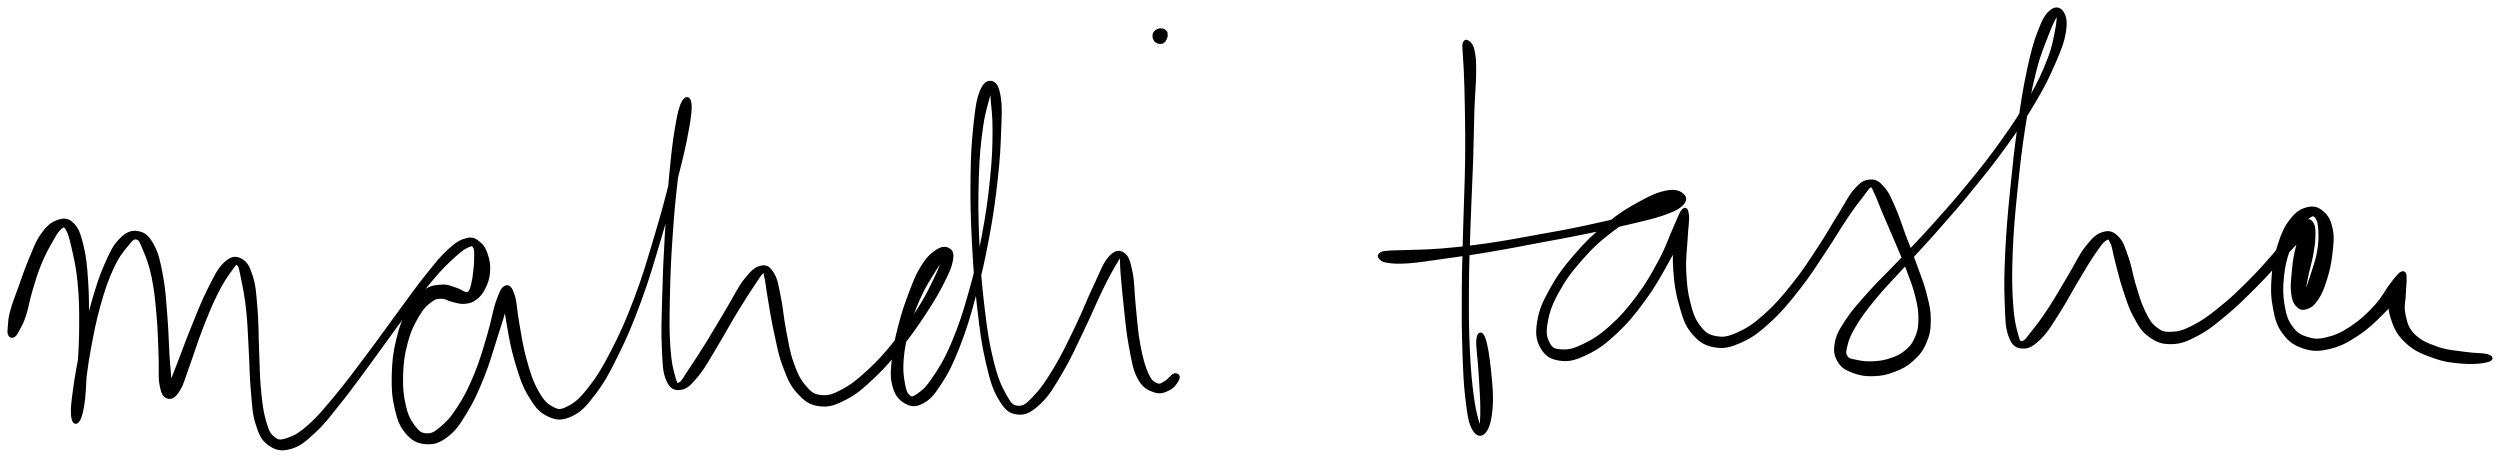
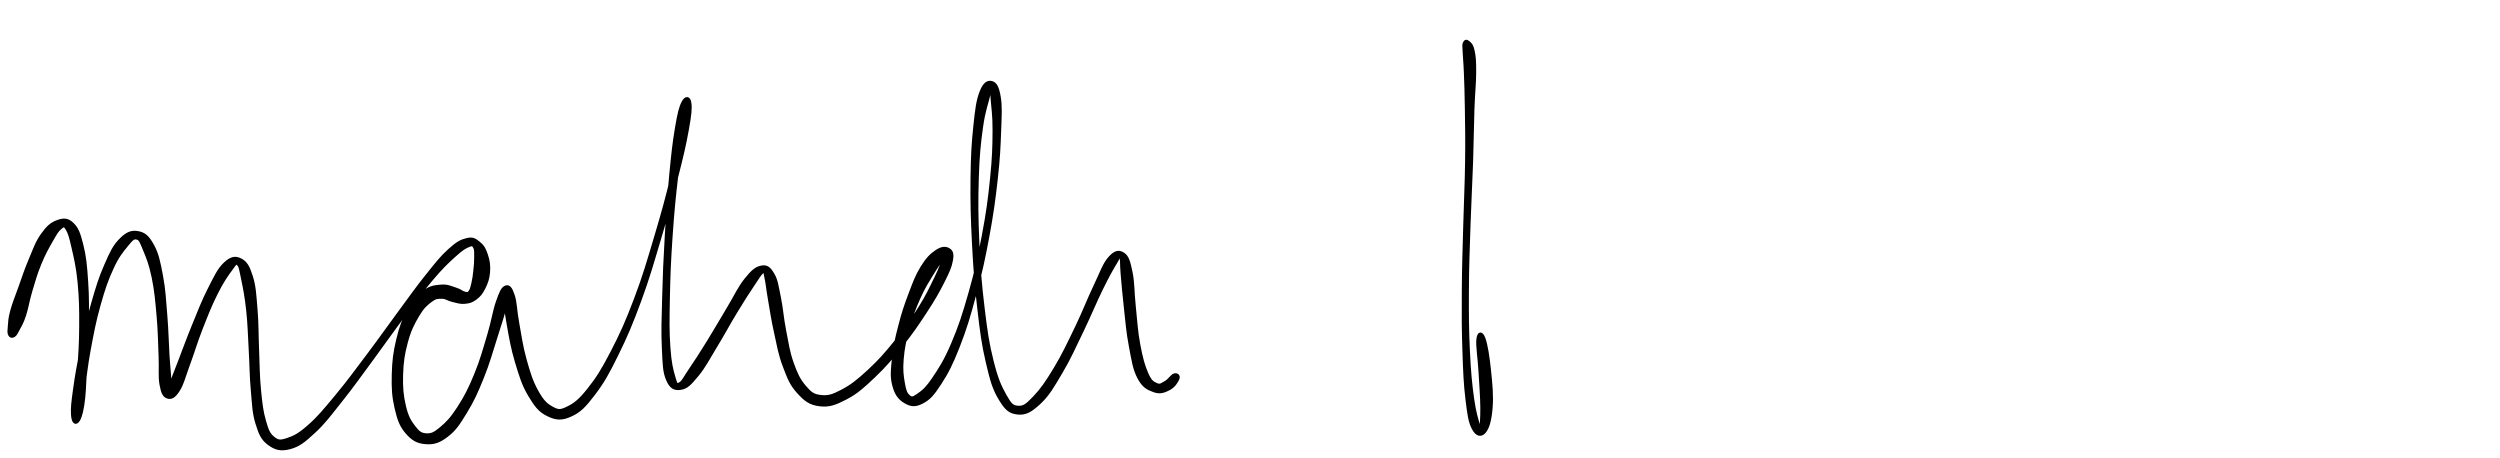
<svg xmlns="http://www.w3.org/2000/svg" id="canvas" viewBox="173.025 226.931 839.590 153.738">
  <path d="M 177.65,339.69 C 178.25 339.32, 178.49 338.81, 179.22 337.41 C 179.95 336.02, 180.48 335.27, 181.31 332.72 C 182.14 330.18, 182.35 328.13, 183.37 324.69 C 184.39 321.25, 185.03 318.90, 186.42 315.53 C 187.80 312.15, 188.90 310.22, 190.28 307.80 C 191.66 305.38, 192.29 304.26, 193.33 303.44 C 194.36 302.61, 194.62 302.39, 195.46 303.68 C 196.29 304.98, 196.69 306.31, 197.51 309.91 C 198.33 313.51, 199.05 316.35, 199.57 321.66 C 200.09 326.98, 200.15 330.58, 200.12 336.49 C 200.09 342.40, 199.84 345.97, 199.43 351.22 C 199.02 356.47, 198.33 359.30, 198.07 362.72 C 197.82 366.15, 197.80 367.58, 198.16 368.35 C 198.51 369.12, 199.29 368.67, 199.87 366.57 C 200.44 364.48, 200.41 362.33, 201.03 357.89 C 201.66 353.45, 201.94 350.08, 202.99 344.38 C 204.05 338.69, 204.75 334.90, 206.29 329.41 C 207.83 323.92, 208.84 320.97, 210.69 316.96 C 212.54 312.94, 213.89 311.35, 215.54 309.34 C 217.19 307.33, 217.76 306.62, 218.95 306.89 C 220.14 307.16, 220.39 308.05, 221.49 310.70 C 222.60 313.35, 223.55 315.61, 224.47 320.13 C 225.40 324.64, 225.67 328.01, 226.13 333.27 C 226.59 338.52, 226.58 341.83, 226.78 346.40 C 226.97 350.97, 226.59 353.33, 227.10 356.11 C 227.61 358.89, 228.14 359.91, 229.31 360.29 C 230.47 360.67, 231.52 360.20, 232.92 358.00 C 234.33 355.81, 234.80 353.47, 236.34 349.31 C 237.89 345.14, 238.75 341.99, 240.63 337.19 C 242.51 332.39, 243.74 329.26, 245.74 325.30 C 247.74 321.33, 249.19 319.29, 250.63 317.35 C 252.08 315.41, 252.18 314.93, 252.96 315.60 C 253.73 316.27, 253.87 317.59, 254.52 320.72 C 255.17 323.84, 255.70 326.44, 256.21 331.22 C 256.72 336.00, 256.75 339.25, 257.06 344.62 C 257.37 349.98, 257.31 353.17, 257.76 358.07 C 258.21 362.96, 258.20 365.52, 259.31 369.10 C 260.42 372.68, 261.12 374.32, 263.32 375.96 C 265.53 377.59, 267.31 378.10, 270.35 377.29 C 273.39 376.48, 275.05 375.11, 278.50 371.92 C 281.95 368.74, 283.69 366.26, 287.60 361.36 C 291.51 356.45, 293.86 353.08, 298.05 347.40 C 302.24 341.72, 304.59 338.28, 308.57 332.96 C 312.54 327.63, 314.50 324.82, 317.92 320.78 C 321.33 316.74, 323.13 315.05, 325.65 312.77 C 328.17 310.49, 329.14 309.94, 330.50 309.39 C 331.85 308.83, 331.96 309.20, 332.41 309.97 C 332.87 310.75, 332.76 311.68, 332.77 313.26 C 332.78 314.83, 332.68 316.08, 332.48 317.86 C 332.29 319.64, 332.15 320.73, 331.81 322.15 C 331.47 323.57, 331.32 324.31, 330.78 324.96 C 330.25 325.61, 330.08 325.59, 329.13 325.39 C 328.19 325.20, 327.64 324.47, 326.05 324.00 C 324.46 323.52, 323.32 322.83, 321.21 323.01 C 319.09 323.20, 317.64 323.29, 315.46 324.90 C 313.27 326.52, 312.06 327.86, 310.29 331.07 C 308.52 334.29, 307.64 336.63, 306.60 340.97 C 305.56 345.31, 305.20 348.14, 305.09 352.75 C 304.98 357.36, 305.14 360.13, 306.05 364.02 C 306.96 367.90, 307.66 369.85, 309.64 372.17 C 311.63 374.49, 313.29 375.40, 315.98 375.60 C 318.68 375.81, 320.44 375.26, 323.13 373.20 C 325.82 371.13, 327.05 369.17, 329.43 365.28 C 331.81 361.39, 332.99 358.77, 335.02 353.75 C 337.05 348.73, 338.01 345.10, 339.58 340.17 C 341.15 335.23, 342.12 332.33, 342.88 329.08 C 343.63 325.82, 343.40 324.38, 343.34 323.89 C 343.28 323.39, 342.51 324.19, 342.59 326.61 C 342.66 329.04, 342.94 331.61, 343.72 336.00 C 344.50 340.39, 345.06 343.82, 346.48 348.55 C 347.91 353.27, 348.74 356.08, 350.85 359.63 C 352.97 363.17, 354.28 364.92, 357.05 366.26 C 359.83 367.60, 361.66 367.75, 364.74 366.34 C 367.82 364.93, 369.37 363.24, 372.46 359.20 C 375.54 355.15, 377.08 352.36, 380.17 346.10 C 383.25 339.85, 385.00 335.76, 387.88 327.93 C 390.76 320.11, 392.11 315.21, 394.57 306.98 C 397.02 298.75, 398.31 294.07, 400.17 286.77 C 402.03 279.48, 402.96 275.56, 403.86 270.49 C 404.77 265.43, 404.99 263.29, 404.70 261.44 C 404.41 259.60, 403.33 259.56, 402.43 261.26 C 401.53 262.95, 401.03 265.02, 400.20 269.92 C 399.37 274.82, 398.96 278.52, 398.27 285.76 C 397.59 293.00, 397.25 297.91, 396.78 306.13 C 396.30 314.35, 396.09 319.35, 395.90 326.86 C 395.70 334.36, 395.53 338.15, 395.79 343.67 C 396.06 349.19, 396.04 351.72, 397.22 354.46 C 398.40 357.19, 399.69 357.67, 401.69 357.35 C 403.69 357.04, 404.88 355.68, 407.22 352.87 C 409.55 350.05, 410.80 347.48, 413.35 343.30 C 415.91 339.11, 417.48 336.08, 419.99 331.94 C 422.51 327.80, 424.07 325.34, 425.92 322.60 C 427.77 319.85, 428.38 318.70, 429.24 318.19 C 430.10 317.68, 429.79 318.21, 430.23 320.06 C 430.67 321.92, 430.78 323.77, 431.43 327.47 C 432.07 331.16, 432.47 334.07, 433.46 338.54 C 434.45 343.01, 434.86 345.81, 436.38 349.82 C 437.90 353.83, 438.70 355.99, 441.08 358.60 C 443.45 361.21, 445.04 362.47, 448.26 362.87 C 451.47 363.27, 453.49 362.51, 457.15 360.60 C 460.80 358.68, 462.81 356.80, 466.53 353.29 C 470.24 349.77, 472.25 347.34, 475.72 343.00 C 479.18 338.66, 481.06 335.88, 483.87 331.59 C 486.67 327.30, 487.99 324.99, 489.73 321.54 C 491.47 318.08, 492.19 316.48, 492.56 314.32 C 492.94 312.16, 492.62 311.34, 491.62 310.73 C 490.63 310.12, 489.38 310.11, 487.59 311.29 C 485.81 312.47, 484.50 313.74, 482.70 316.63 C 480.90 319.52, 480.10 321.78, 478.59 325.75 C 477.08 329.73, 476.27 332.19, 475.17 336.49 C 474.06 340.79, 473.47 343.29, 473.07 347.25 C 472.67 351.21, 472.40 353.38, 473.17 356.30 C 473.94 359.22, 475.01 360.69, 476.91 361.84 C 478.80 362.99, 480.29 363.27, 482.64 362.05 C 484.99 360.83, 486.22 359.51, 488.66 355.75 C 491.11 351.99, 492.53 349.22, 494.88 343.24 C 497.22 337.26, 498.42 333.22, 500.39 325.85 C 502.37 318.49, 503.33 314.15, 504.77 306.40 C 506.21 298.64, 506.81 294.19, 507.61 287.08 C 508.40 279.97, 508.55 276.36, 508.75 270.84 C 508.95 265.32, 509.14 262.73, 508.61 259.50 C 508.08 256.26, 507.34 255.00, 506.12 254.65 C 504.90 254.31, 503.65 254.85, 502.51 257.77 C 501.37 260.68, 501.02 263.44, 500.41 269.24 C 499.81 275.03, 499.56 278.86, 499.46 286.75 C 499.37 294.64, 499.50 299.94, 499.95 308.68 C 500.40 317.41, 500.79 322.43, 501.72 330.41 C 502.64 338.39, 503.16 342.49, 504.59 348.58 C 506.01 354.66, 506.79 357.42, 508.83 360.83 C 510.88 364.25, 512.14 365.38, 514.80 365.65 C 517.46 365.92, 519.22 364.90, 522.14 362.17 C 525.05 359.43, 526.51 356.81, 529.37 351.98 C 532.24 347.15, 533.75 343.60, 536.46 338.02 C 539.16 332.43, 540.64 328.65, 542.89 324.06 C 545.14 319.47, 546.42 317.25, 547.72 315.08 C 549.03 312.91, 548.97 312.45, 549.40 313.21 C 549.82 313.97, 549.56 315.48, 549.87 318.87 C 550.18 322.25, 550.39 325.27, 550.95 330.14 C 551.50 335.00, 551.72 338.46, 552.64 343.20 C 553.55 347.94, 553.91 350.83, 555.51 353.83 C 557.11 356.82, 558.59 357.44, 560.62 358.18 C 562.65 358.91, 564.04 358.33, 565.64 357.50 C 567.25 356.68, 568.28 354.99, 568.64 354.06 C 568.99 353.13, 568.24 352.59, 567.41 352.84 C 566.58 353.09, 565.68 354.66, 564.49 355.31 C 563.30 355.96, 562.71 356.63, 561.45 356.07 C 560.20 355.51, 559.41 355.18, 558.22 352.49 C 557.02 349.81, 556.33 347.20, 555.47 342.66 C 554.62 338.12, 554.48 334.65, 553.96 329.81 C 553.44 324.96, 553.61 321.93, 552.88 318.41 C 552.15 314.90, 551.73 313.22, 550.29 312.24 C 548.85 311.27, 547.58 311.40, 545.67 313.55 C 543.76 315.71, 543.00 318.33, 540.75 323.02 C 538.51 327.72, 537.13 331.50, 534.45 337.05 C 531.77 342.59, 530.15 346.09, 527.34 350.76 C 524.52 355.43, 522.86 357.81, 520.39 360.40 C 517.91 362.98, 516.92 363.81, 514.97 363.69 C 513.01 363.58, 512.34 362.91, 510.59 359.81 C 508.84 356.71, 507.69 354.10, 506.21 348.18 C 504.72 342.27, 504.13 338.16, 503.18 330.24 C 502.22 322.32, 501.83 317.29, 501.44 308.60 C 501.05 299.91, 500.99 294.61, 501.24 286.79 C 501.49 278.97, 501.89 275.15, 502.68 269.51 C 503.47 263.87, 504.54 261.41, 505.17 258.58 C 505.80 255.76, 505.61 255.14, 505.82 255.38 C 506.02 255.62, 505.97 256.70, 506.18 259.78 C 506.39 262.86, 506.89 265.37, 506.86 270.80 C 506.83 276.23, 506.74 279.85, 506.02 286.91 C 505.30 293.98, 504.70 298.42, 503.25 306.11 C 501.79 313.81, 500.81 318.13, 498.75 325.40 C 496.68 332.67, 495.39 336.67, 492.92 342.44 C 490.46 348.21, 488.75 350.81, 486.41 354.25 C 484.07 357.69, 482.87 358.51, 481.23 359.66 C 479.58 360.81, 479.14 360.81, 478.18 360.00 C 477.21 359.18, 476.84 358.07, 476.41 355.58 C 475.98 353.09, 475.71 351.19, 476.02 347.52 C 476.33 343.85, 476.84 341.34, 477.96 337.23 C 479.09 333.13, 479.99 330.70, 481.63 327.00 C 483.27 323.30, 484.54 321.44, 486.16 318.75 C 487.78 316.06, 488.72 314.99, 489.72 313.55 C 490.72 312.11, 491.07 311.54, 491.15 311.55 C 491.23 311.56, 490.90 311.85, 490.12 313.60 C 489.34 315.35, 488.92 316.97, 487.27 320.31 C 485.63 323.66, 484.57 326.08, 481.90 330.33 C 479.23 334.58, 477.34 337.33, 473.92 341.56 C 470.51 345.79, 468.44 348.15, 464.84 351.48 C 461.23 354.81, 459.14 356.49, 455.89 358.21 C 452.64 359.93, 451.13 360.37, 448.60 360.07 C 446.06 359.78, 445.11 358.97, 443.20 356.73 C 441.30 354.48, 440.41 352.60, 439.07 348.83 C 437.74 345.07, 437.39 342.30, 436.53 337.90 C 435.67 333.50, 435.56 330.59, 434.78 326.83 C 433.99 323.06, 433.82 321.10, 432.62 319.06 C 431.41 317.02, 430.56 316.27, 428.74 316.62 C 426.92 316.97, 425.73 318.03, 423.49 320.80 C 421.26 323.57, 420.11 326.29, 417.59 330.48 C 415.06 334.67, 413.40 337.64, 410.85 341.76 C 408.30 345.88, 406.75 348.26, 404.84 351.07 C 402.92 353.88, 402.37 355.31, 401.27 355.83 C 400.18 356.35, 400.08 356.13, 399.36 353.67 C 398.64 351.22, 398.03 348.92, 397.66 343.56 C 397.29 338.21, 397.35 334.36, 397.50 326.89 C 397.65 319.43, 397.85 314.42, 398.41 306.23 C 398.97 298.05, 399.45 293.16, 400.30 285.98 C 401.15 278.79, 401.89 275.17, 402.64 270.32 C 403.40 265.47, 403.97 263.52, 404.08 261.74 C 404.19 259.95, 403.60 259.70, 403.17 261.38 C 402.75 263.07, 402.83 265.14, 401.94 270.15 C 401.04 275.15, 400.42 279.12, 398.68 286.41 C 396.93 293.69, 395.64 298.37, 393.19 306.57 C 390.74 314.77, 389.37 319.65, 386.43 327.39 C 383.50 335.13, 381.67 339.19, 378.51 345.27 C 375.36 351.35, 373.64 354.06, 370.66 357.80 C 367.68 361.53, 366.08 362.74, 363.61 363.95 C 361.13 365.17, 360.35 365.01, 358.28 363.87 C 356.22 362.73, 355.06 361.47, 353.27 358.23 C 351.49 355.00, 350.65 352.27, 349.38 347.71 C 348.10 343.14, 347.70 339.75, 346.90 335.42 C 346.10 331.10, 346.20 328.52, 345.38 326.10 C 344.57 323.68, 343.89 322.90, 342.83 323.33 C 341.77 323.76, 341.22 325.04, 340.08 328.26 C 338.95 331.48, 338.62 334.51, 337.15 339.42 C 335.68 344.33, 334.73 347.93, 332.72 352.81 C 330.70 357.69, 329.40 360.23, 327.09 363.81 C 324.78 367.40, 323.35 368.91, 321.17 370.74 C 318.98 372.56, 317.99 373.05, 316.16 372.95 C 314.33 372.85, 313.47 372.17, 312.01 370.25 C 310.55 368.33, 309.68 366.84, 308.86 363.35 C 308.04 359.87, 307.77 357.16, 307.90 352.83 C 308.03 348.50, 308.44 345.72, 309.53 341.72 C 310.62 337.72, 311.73 335.59, 313.36 332.83 C 315.00 330.07, 316.09 329.13, 317.70 327.92 C 319.31 326.71, 319.94 326.78, 321.41 326.77 C 322.88 326.76, 323.51 327.52, 325.04 327.86 C 326.57 328.20, 327.53 328.61, 329.07 328.47 C 330.61 328.33, 331.42 328.12, 332.72 327.15 C 334.02 326.17, 334.69 325.36, 335.57 323.59 C 336.45 321.82, 336.94 320.48, 337.11 318.28 C 337.27 316.08, 337.05 314.52, 336.40 312.58 C 335.76 310.63, 335.19 309.59, 333.88 308.55 C 332.58 307.51, 331.86 306.90, 329.87 307.37 C 327.89 307.85, 326.67 308.48, 323.97 310.91 C 321.27 313.34, 319.75 315.32, 316.39 319.52 C 313.02 323.71, 311.09 326.53, 307.13 331.89 C 303.17 337.24, 300.81 340.67, 296.57 346.30 C 292.34 351.92, 289.91 355.27, 285.96 360.02 C 282.01 364.77, 280.09 367.14, 276.80 370.04 C 273.51 372.94, 271.93 373.72, 269.53 374.52 C 267.14 375.31, 266.35 375.25, 264.82 374.01 C 263.28 372.78, 262.79 371.57, 261.86 368.34 C 260.93 365.10, 260.64 362.61, 260.18 357.84 C 259.71 353.07, 259.77 349.87, 259.54 344.49 C 259.31 339.11, 259.43 335.86, 259.02 330.95 C 258.61 326.04, 258.53 323.30, 257.49 319.94 C 256.45 316.59, 255.61 315.08, 253.82 314.18 C 252.04 313.29, 250.68 313.50, 248.57 315.47 C 246.46 317.45, 245.38 319.91, 243.27 324.04 C 241.16 328.18, 240.00 331.31, 238.02 336.14 C 236.04 340.97, 234.94 344.08, 233.36 348.18 C 231.79 352.29, 230.90 354.40, 230.16 356.67 C 229.41 358.95, 229.65 359.74, 229.65 359.57 C 229.64 359.40, 230.16 358.47, 230.12 355.81 C 230.08 353.15, 229.73 350.82, 229.45 346.26 C 229.17 341.71, 229.16 338.39, 228.73 333.05 C 228.29 327.71, 228.16 324.32, 227.27 319.58 C 226.37 314.84, 225.87 312.26, 224.27 309.35 C 222.68 306.44, 221.46 305.41, 219.30 305.04 C 217.15 304.67, 215.65 305.29, 213.49 307.48 C 211.34 309.67, 210.40 311.72, 208.53 315.98 C 206.66 320.25, 205.75 323.22, 204.15 328.80 C 202.54 334.38, 201.71 338.16, 200.50 343.89 C 199.29 349.63, 198.71 352.99, 198.09 357.48 C 197.46 361.97, 197.20 364.13, 197.38 366.34 C 197.55 368.55, 198.27 369.19, 198.96 368.53 C 199.65 367.87, 200.27 366.48, 200.82 363.05 C 201.37 359.61, 201.41 356.68, 201.71 351.37 C 202.02 346.07, 202.26 342.49, 202.35 336.51 C 202.43 330.52, 202.50 326.92, 202.13 321.45 C 201.77 315.99, 201.48 313.06, 200.51 309.19 C 199.54 305.32, 198.94 303.66, 197.29 302.10 C 195.64 300.53, 194.29 300.61, 192.26 301.35 C 190.24 302.09, 189.00 303.24, 187.18 305.80 C 185.35 308.36, 184.64 310.63, 183.14 314.16 C 181.64 317.70, 180.92 320.03, 179.68 323.48 C 178.44 326.93, 177.64 328.81, 176.94 331.42 C 176.23 334.02, 176.29 334.94, 176.15 336.51 C 176.01 338.08, 175.93 338.64, 176.23 339.28 C 176.53 339.91, 177.05 340.06, 177.65 339.69" style="stroke: currentColor; fill: currentColor;" />
-   <path d="M 561.23,237.55 C 560.76 237.99, 560.52 238.46, 560.57 239.11 C 560.61 239.77, 560.89 240.44, 561.46 240.83 C 562.03 241.22, 562.80 241.29, 563.41 241.06 C 564.02 240.82, 564.24 240.18, 564.49 239.66 C 564.74 239.15, 564.67 238.92, 564.64 238.50 C 564.62 238.08, 564.72 237.88, 564.38 237.57 C 564.03 237.26, 563.55 236.95, 562.92 236.94 C 562.29 236.94, 561.70 237.12, 561.23 237.55" style="stroke: currentColor; fill: currentColor;" />
  <path d="M 664.79,241.42 C 664.52 242.07, 664.66 242.36, 664.73 244.32 C 664.79 246.28, 664.99 247.36, 665.14 251.23 C 665.29 255.09, 665.40 257.64, 665.48 263.67 C 665.57 269.69, 665.66 273.59, 665.55 281.35 C 665.45 289.10, 665.16 293.83, 664.94 302.46 C 664.72 311.09, 664.50 316.00, 664.45 324.51 C 664.39 333.01, 664.41 337.67, 664.66 344.97 C 664.91 352.28, 665.06 355.87, 665.68 361.03 C 666.31 366.20, 666.63 368.62, 667.80 370.81 C 668.97 373.00, 670.33 373.36, 671.53 372.00 C 672.73 370.63, 673.44 368.11, 673.79 364.01 C 674.14 359.91, 673.76 356.17, 673.28 351.49 C 672.80 346.81, 672.17 342.73, 671.38 340.60 C 670.60 338.47, 669.62 338.61, 669.35 340.84 C 669.09 343.07, 669.80 347.14, 670.06 351.75 C 670.32 356.36, 670.63 359.98, 670.67 363.89 C 670.70 367.79, 670.44 370.05, 670.23 371.29 C 670.03 372.53, 670.17 372.19, 669.64 370.08 C 669.11 367.98, 668.28 365.82, 667.58 360.79 C 666.89 355.75, 666.53 352.17, 666.18 344.91 C 665.83 337.66, 665.80 333.00, 665.84 324.51 C 665.88 316.03, 666.10 311.13, 666.38 302.50 C 666.66 293.88, 666.98 289.15, 667.24 281.39 C 667.50 273.62, 667.48 269.73, 667.69 263.69 C 667.90 257.64, 668.27 255.12, 668.28 251.17 C 668.29 247.22, 668.18 245.95, 667.74 243.93 C 667.30 241.91, 666.67 241.57, 666.08 241.07 C 665.49 240.56, 665.06 240.77, 664.79 241.42" style="stroke: currentColor; fill: currentColor;" />
-   <path d="M 636.51,313.48 C 636.98 313.96, 637.12 314.42, 639.00 314.70 C 640.89 314.97, 642.23 315.13, 645.93 314.87 C 649.63 314.61, 652.11 314.15, 657.52 313.40 C 662.92 312.64, 666.57 312.17, 672.96 311.10 C 679.34 310.04, 682.91 309.30, 689.45 308.07 C 695.99 306.85, 699.53 306.25, 705.67 304.99 C 711.81 303.74, 715.05 303.01, 720.15 301.79 C 725.25 300.57, 727.70 300.09, 731.18 298.90 C 734.66 297.71, 736.11 297.08, 737.53 295.82 C 738.95 294.55, 739.15 293.48, 738.27 292.58 C 737.38 291.68, 735.98 290.85, 733.10 291.34 C 730.22 291.82, 727.92 292.81, 723.87 295.02 C 719.82 297.22, 717.17 298.83, 712.84 302.35 C 708.51 305.87, 706.00 308.25, 702.22 312.61 C 698.44 316.98, 696.43 319.68, 693.93 324.18 C 691.43 328.69, 690.34 331.25, 689.73 335.14 C 689.12 339.03, 689.42 341.14, 690.86 343.63 C 692.30 346.11, 693.96 347.16, 696.92 347.58 C 699.88 347.99, 701.94 347.45, 705.64 345.69 C 709.34 343.93, 711.59 342.34, 715.44 338.77 C 719.30 335.20, 721.48 332.52, 724.93 327.84 C 728.38 323.16, 730.07 320.03, 732.69 315.35 C 735.32 310.68, 736.73 307.92, 738.07 304.46 C 739.41 300.99, 739.51 299.17, 739.40 298.04 C 739.29 296.91, 738.25 297.11, 737.52 298.80 C 736.79 300.50, 736.16 302.69, 735.75 306.52 C 735.35 310.34, 735.15 313.33, 735.49 317.92 C 735.83 322.51, 736.27 325.36, 737.46 329.47 C 738.65 333.58, 739.21 335.75, 741.45 338.47 C 743.68 341.18, 745.40 342.44, 748.63 343.05 C 751.87 343.66, 753.89 343.18, 757.62 341.52 C 761.35 339.85, 763.42 338.26, 767.30 334.73 C 771.17 331.19, 773.29 328.55, 776.99 323.85 C 780.70 319.14, 782.60 315.99, 785.82 311.19 C 789.04 306.39, 790.55 303.61, 793.10 299.85 C 795.64 296.09, 796.90 294.49, 798.54 292.41 C 800.18 290.32, 800.41 289.54, 801.29 289.41 C 802.18 289.28, 802.11 290.01, 802.98 291.76 C 803.85 293.50, 804.33 295.09, 805.63 298.15 C 806.93 301.22, 807.89 303.30, 809.48 307.07 C 811.07 310.85, 812.12 313.15, 813.57 317.03 C 815.03 320.91, 815.91 322.99, 816.76 326.49 C 817.60 329.98, 817.86 331.67, 817.79 334.52 C 817.73 337.37, 817.40 338.62, 816.43 340.74 C 815.47 342.86, 814.67 343.74, 812.95 345.14 C 811.24 346.54, 810.06 347.02, 807.86 347.74 C 805.67 348.47, 804.25 348.65, 801.98 348.76 C 799.72 348.87, 798.31 348.67, 796.54 348.29 C 794.76 347.91, 793.81 347.90, 793.09 346.85 C 792.38 345.80, 792.42 345.10, 792.94 343.04 C 793.46 340.98, 793.81 339.72, 795.69 336.56 C 797.57 333.41, 799.02 331.34, 802.35 327.27 C 805.67 323.21, 808.02 320.97, 812.31 316.24 C 816.60 311.51, 819.11 308.94, 823.78 303.64 C 828.44 298.34, 831.01 295.44, 835.62 289.75 C 840.24 284.06, 842.70 281.00, 846.85 275.21 C 851.00 269.41, 853.14 266.24, 856.35 260.76 C 859.57 255.28, 860.93 252.43, 862.93 247.81 C 864.92 243.19, 865.79 241.00, 866.33 237.67 C 866.87 234.34, 866.52 232.55, 865.63 231.16 C 864.73 229.77, 863.40 229.47, 861.85 230.72 C 860.31 231.98, 859.43 233.48, 857.91 237.42 C 856.39 241.36, 855.62 244.12, 854.27 250.42 C 852.91 256.72, 852.26 260.92, 851.14 268.92 C 850.01 276.92, 849.47 281.92, 848.63 290.42 C 847.80 298.93, 847.33 303.78, 846.96 311.45 C 846.59 319.11, 846.56 323.09, 846.78 328.75 C 847.00 334.41, 846.96 336.81, 848.05 339.76 C 849.14 342.71, 850.20 343.36, 852.21 343.49 C 854.21 343.63, 855.66 342.74, 858.07 340.42 C 860.47 338.09, 861.71 335.75, 864.23 331.86 C 866.74 327.96, 868.22 324.96, 870.64 320.95 C 873.06 316.93, 874.43 314.52, 876.33 311.78 C 878.22 309.04, 878.96 307.94, 880.13 307.25 C 881.30 306.56, 881.43 306.82, 882.18 308.32 C 882.93 309.81, 883.00 311.56, 883.85 314.71 C 884.71 317.86, 885.21 320.36, 886.44 324.04 C 887.67 327.73, 888.27 330.00, 889.99 333.12 C 891.70 336.24, 892.54 337.88, 895.00 339.65 C 897.46 341.43, 899.11 342.08, 902.28 342.01 C 905.44 341.94, 907.24 341.17, 910.82 339.30 C 914.40 337.42, 916.36 335.77, 920.17 332.62 C 923.99 329.47, 926.20 327.22, 929.91 323.55 C 933.61 319.87, 935.60 317.54, 938.70 314.23 C 941.79 310.92, 943.44 309.31, 945.39 307.01 C 947.34 304.70, 947.89 303.66, 948.45 302.71 C 949.01 301.76, 948.65 301.70, 948.18 302.27 C 947.70 302.84, 946.87 303.68, 946.06 305.55 C 945.25 307.42, 944.72 308.97, 944.13 311.61 C 943.55 314.24, 943.38 316.04, 943.14 318.72 C 942.90 321.41, 942.69 322.92, 942.93 325.04 C 943.18 327.15, 943.47 328.23, 944.37 329.29 C 945.26 330.35, 946.06 330.71, 947.39 330.34 C 948.73 329.97, 949.73 329.36, 951.04 327.44 C 952.36 325.53, 953.03 323.82, 953.99 320.78 C 954.94 317.74, 955.43 315.61, 955.82 312.23 C 956.21 308.85, 956.51 306.70, 955.94 303.90 C 955.37 301.11, 954.56 299.64, 952.95 298.26 C 951.34 296.88, 949.99 296.48, 947.90 297.01 C 945.80 297.54, 944.36 298.48, 942.47 300.90 C 940.59 303.33, 939.67 305.42, 938.47 309.14 C 937.26 312.86, 936.77 315.31, 936.44 319.50 C 936.11 323.70, 936.10 326.27, 936.81 330.11 C 937.53 333.94, 938.03 335.99, 940.02 338.67 C 942.01 341.35, 943.69 342.51, 946.74 343.51 C 949.79 344.50, 951.72 344.48, 955.27 343.65 C 958.82 342.82, 960.93 341.69, 964.50 339.36 C 968.07 337.02, 970.15 334.99, 973.12 332.00 C 976.09 329.01, 977.85 326.96, 979.36 324.41 C 980.88 321.86, 980.83 320.26, 980.69 319.25 C 980.55 318.25, 979.63 318.25, 978.67 319.37 C 977.70 320.48, 976.32 321.98, 975.86 324.85 C 975.41 327.72, 975.30 330.32, 976.39 333.71 C 977.49 337.10, 978.51 339.21, 981.33 341.81 C 984.14 344.42, 986.63 345.38, 990.47 346.74 C 994.30 348.10, 996.90 348.34, 1000.50 348.60 C 1004.09 348.86, 1006.84 348.49, 1008.43 348.05 C 1010.03 347.61, 1009.98 346.89, 1008.46 346.40 C 1006.94 345.90, 1004.22 346.11, 1000.83 345.59 C 997.44 345.08, 994.95 345.06, 991.50 343.84 C 988.05 342.61, 985.80 341.72, 983.58 339.48 C 981.36 337.23, 981.00 335.45, 980.38 332.62 C 979.77 329.78, 980.46 327.82, 980.52 325.29 C 980.58 322.77, 980.89 321.33, 980.70 320.01 C 980.51 318.69, 980.47 318.23, 979.58 318.69 C 978.69 319.14, 978.00 320.06, 976.26 322.29 C 974.51 324.51, 973.52 326.90, 970.84 329.81 C 968.16 332.72, 966.10 334.68, 962.85 336.85 C 959.59 339.02, 957.59 339.93, 954.56 340.67 C 951.53 341.40, 950.11 341.30, 947.71 340.53 C 945.30 339.77, 944.10 339.04, 942.51 336.84 C 940.93 334.65, 940.38 332.98, 939.79 329.57 C 939.20 326.16, 939.17 323.64, 939.57 319.79 C 939.97 315.93, 940.56 313.60, 941.79 310.29 C 943.03 306.99, 944.34 305.41, 945.75 303.24 C 947.15 301.08, 947.73 300.10, 948.80 299.45 C 949.87 298.81, 950.45 299.03, 951.11 300.02 C 951.77 301.02, 951.99 302.09, 952.10 304.41 C 952.21 306.74, 952.19 308.64, 951.66 311.63 C 951.13 314.62, 950.32 316.58, 949.46 319.37 C 948.59 322.15, 947.95 323.68, 947.33 325.54 C 946.72 327.40, 946.58 328.08, 946.37 328.66 C 946.16 329.23, 946.21 329.12, 946.29 328.40 C 946.36 327.69, 946.44 326.89, 946.74 325.09 C 947.03 323.29, 947.25 321.89, 947.77 319.41 C 948.30 316.92, 948.88 315.26, 949.35 312.66 C 949.82 310.07, 950.07 308.53, 950.12 306.43 C 950.18 304.34, 950.19 303.22, 949.63 302.20 C 949.08 301.18, 948.69 300.79, 947.36 301.32 C 946.03 301.85, 945.11 302.63, 943.00 304.86 C 940.88 307.10, 939.74 309.11, 936.78 312.49 C 933.81 315.88, 931.83 318.19, 928.18 321.81 C 924.53 325.43, 922.27 327.61, 918.53 330.59 C 914.80 333.58, 912.76 335.07, 909.49 336.72 C 906.22 338.38, 904.71 338.78, 902.19 338.86 C 899.67 338.95, 898.73 338.61, 896.88 337.15 C 895.04 335.69, 894.37 334.41, 892.97 331.57 C 891.57 328.73, 891.01 326.53, 889.89 322.93 C 888.78 319.34, 888.55 316.82, 887.41 313.60 C 886.27 310.37, 885.81 308.46, 884.19 306.81 C 882.58 305.15, 881.41 304.70, 879.34 305.33 C 877.28 305.95, 876.10 307.12, 873.86 309.94 C 871.61 312.76, 870.57 315.38, 868.13 319.43 C 865.68 323.48, 864.12 326.41, 861.65 330.19 C 859.19 333.97, 857.69 335.98, 855.80 338.33 C 853.91 340.69, 853.32 341.80, 852.20 341.94 C 851.09 342.09, 850.95 341.71, 850.22 339.06 C 849.50 336.40, 848.93 334.17, 848.58 328.66 C 848.23 323.15, 848.17 319.13, 848.47 311.51 C 848.77 303.90, 849.24 299.04, 850.10 290.57 C 850.96 282.10, 851.52 277.10, 852.77 269.16 C 854.02 261.23, 854.79 257.06, 856.35 250.91 C 857.91 244.77, 859.15 242.19, 860.57 238.44 C 861.99 234.68, 862.72 233.46, 863.45 232.12 C 864.17 230.78, 864.14 230.71, 864.19 231.73 C 864.24 232.74, 864.31 234.12, 863.68 237.19 C 863.05 240.25, 862.80 242.49, 861.04 247.03 C 859.27 251.58, 857.96 254.45, 854.86 259.90 C 851.76 265.35, 849.65 268.51, 845.56 274.28 C 841.46 280.05, 839.00 283.10, 834.40 288.75 C 829.79 294.40, 827.21 297.28, 822.51 302.51 C 817.81 307.75, 815.28 310.27, 810.88 314.91 C 806.48 319.55, 804.07 321.70, 800.51 325.71 C 796.95 329.71, 795.24 331.60, 793.07 334.93 C 790.90 338.26, 790.13 339.67, 789.66 342.36 C 789.20 345.05, 789.57 346.50, 790.74 348.37 C 791.90 350.24, 793.19 350.83, 795.47 351.71 C 797.75 352.59, 799.40 352.85, 802.13 352.77 C 804.87 352.70, 806.54 352.34, 809.15 351.33 C 811.77 350.33, 813.16 349.61, 815.22 347.76 C 817.27 345.91, 818.29 344.71, 819.44 342.07 C 820.59 339.44, 820.93 337.82, 820.96 334.57 C 820.99 331.31, 820.53 329.49, 819.60 325.79 C 818.67 322.08, 817.73 320.01, 816.31 316.03 C 814.89 312.05, 813.95 309.75, 812.49 305.87 C 811.04 302.00, 810.46 299.83, 809.05 296.67 C 807.63 293.50, 807.01 291.85, 805.43 290.06 C 803.85 288.27, 802.97 287.63, 801.15 287.72 C 799.34 287.81, 798.35 288.35, 796.34 290.52 C 794.34 292.69, 793.57 294.66, 791.12 298.56 C 788.66 302.46, 787.22 305.22, 784.06 310.01 C 780.90 314.80, 778.97 317.92, 775.30 322.51 C 771.63 327.10, 769.46 329.64, 765.71 332.96 C 761.96 336.27, 759.85 337.62, 756.54 339.09 C 753.23 340.55, 751.73 340.75, 749.15 340.27 C 746.58 339.79, 745.45 339.00, 743.67 336.69 C 741.89 334.38, 741.20 332.51, 740.23 328.71 C 739.26 324.92, 739.00 322.11, 738.81 317.72 C 738.63 313.34, 739.13 310.51, 739.31 306.80 C 739.50 303.08, 739.95 300.97, 739.74 299.13 C 739.52 297.29, 739.11 296.76, 738.26 297.61 C 737.41 298.46, 737.01 300.04, 735.49 303.37 C 733.97 306.70, 733.14 309.62, 730.67 314.25 C 728.20 318.87, 726.52 321.97, 723.14 326.51 C 719.76 331.04, 717.52 333.61, 713.78 336.93 C 710.03 340.25, 707.73 341.56, 704.42 343.13 C 701.11 344.69, 699.49 344.90, 697.23 344.75 C 694.96 344.60, 694.08 344.22, 693.08 342.38 C 692.08 340.53, 691.66 338.96, 692.23 335.54 C 692.79 332.12, 693.56 329.56, 695.89 325.26 C 698.22 320.96, 700.17 318.24, 703.86 314.04 C 707.55 309.84, 710.06 307.52, 714.35 304.27 C 718.63 301.02, 721.35 299.64, 725.28 297.78 C 729.21 295.92, 731.50 295.81, 734.00 294.96 C 736.50 294.11, 737.28 293.73, 737.77 293.55 C 738.25 293.36, 737.89 293.46, 736.41 294.04 C 734.92 294.61, 733.68 295.26, 730.32 296.41 C 726.97 297.57, 724.64 298.44, 719.64 299.80 C 714.64 301.16, 711.41 301.92, 705.30 303.22 C 699.20 304.52, 695.66 305.12, 689.12 306.30 C 682.59 307.48, 679.03 308.19, 672.65 309.11 C 666.27 310.02, 662.62 310.41, 657.23 310.87 C 651.85 311.32, 649.36 311.24, 645.74 311.39 C 642.11 311.54, 640.91 311.45, 639.09 311.63 C 637.28 311.80, 637.17 311.89, 636.66 312.26 C 636.14 312.63, 636.04 312.99, 636.51 313.48" style="stroke: currentColor; fill: currentColor;" />
</svg>